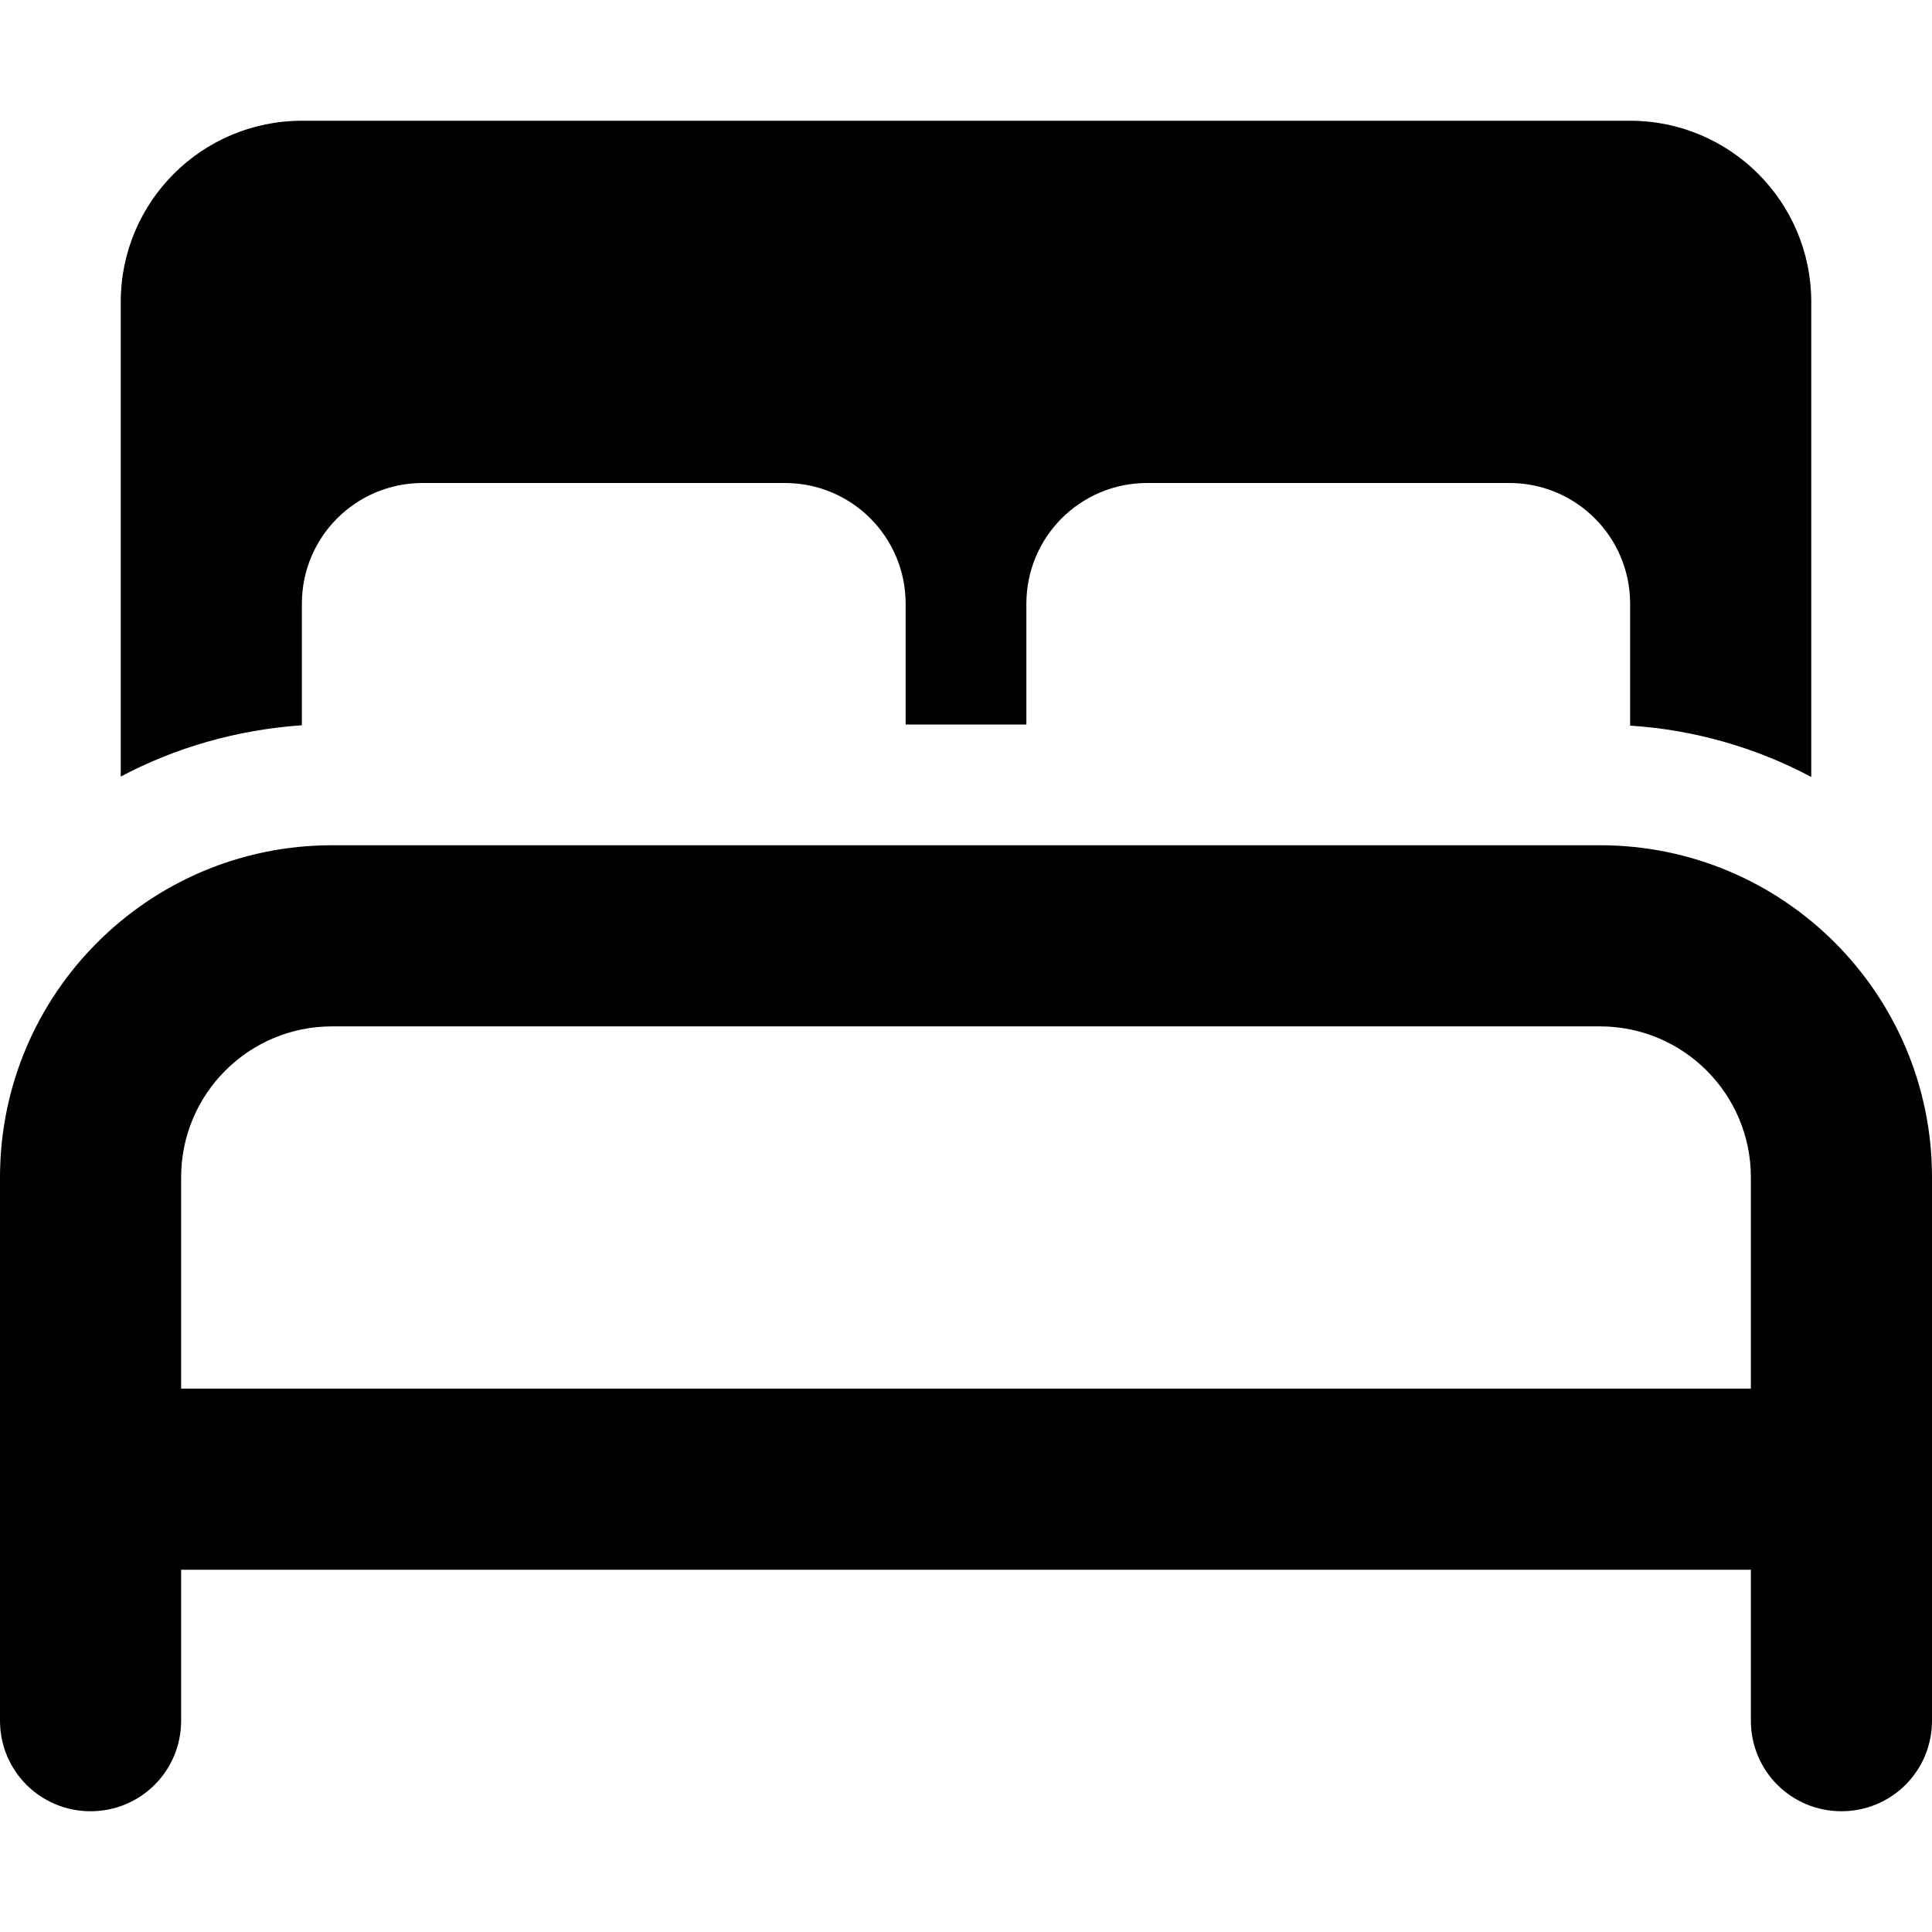
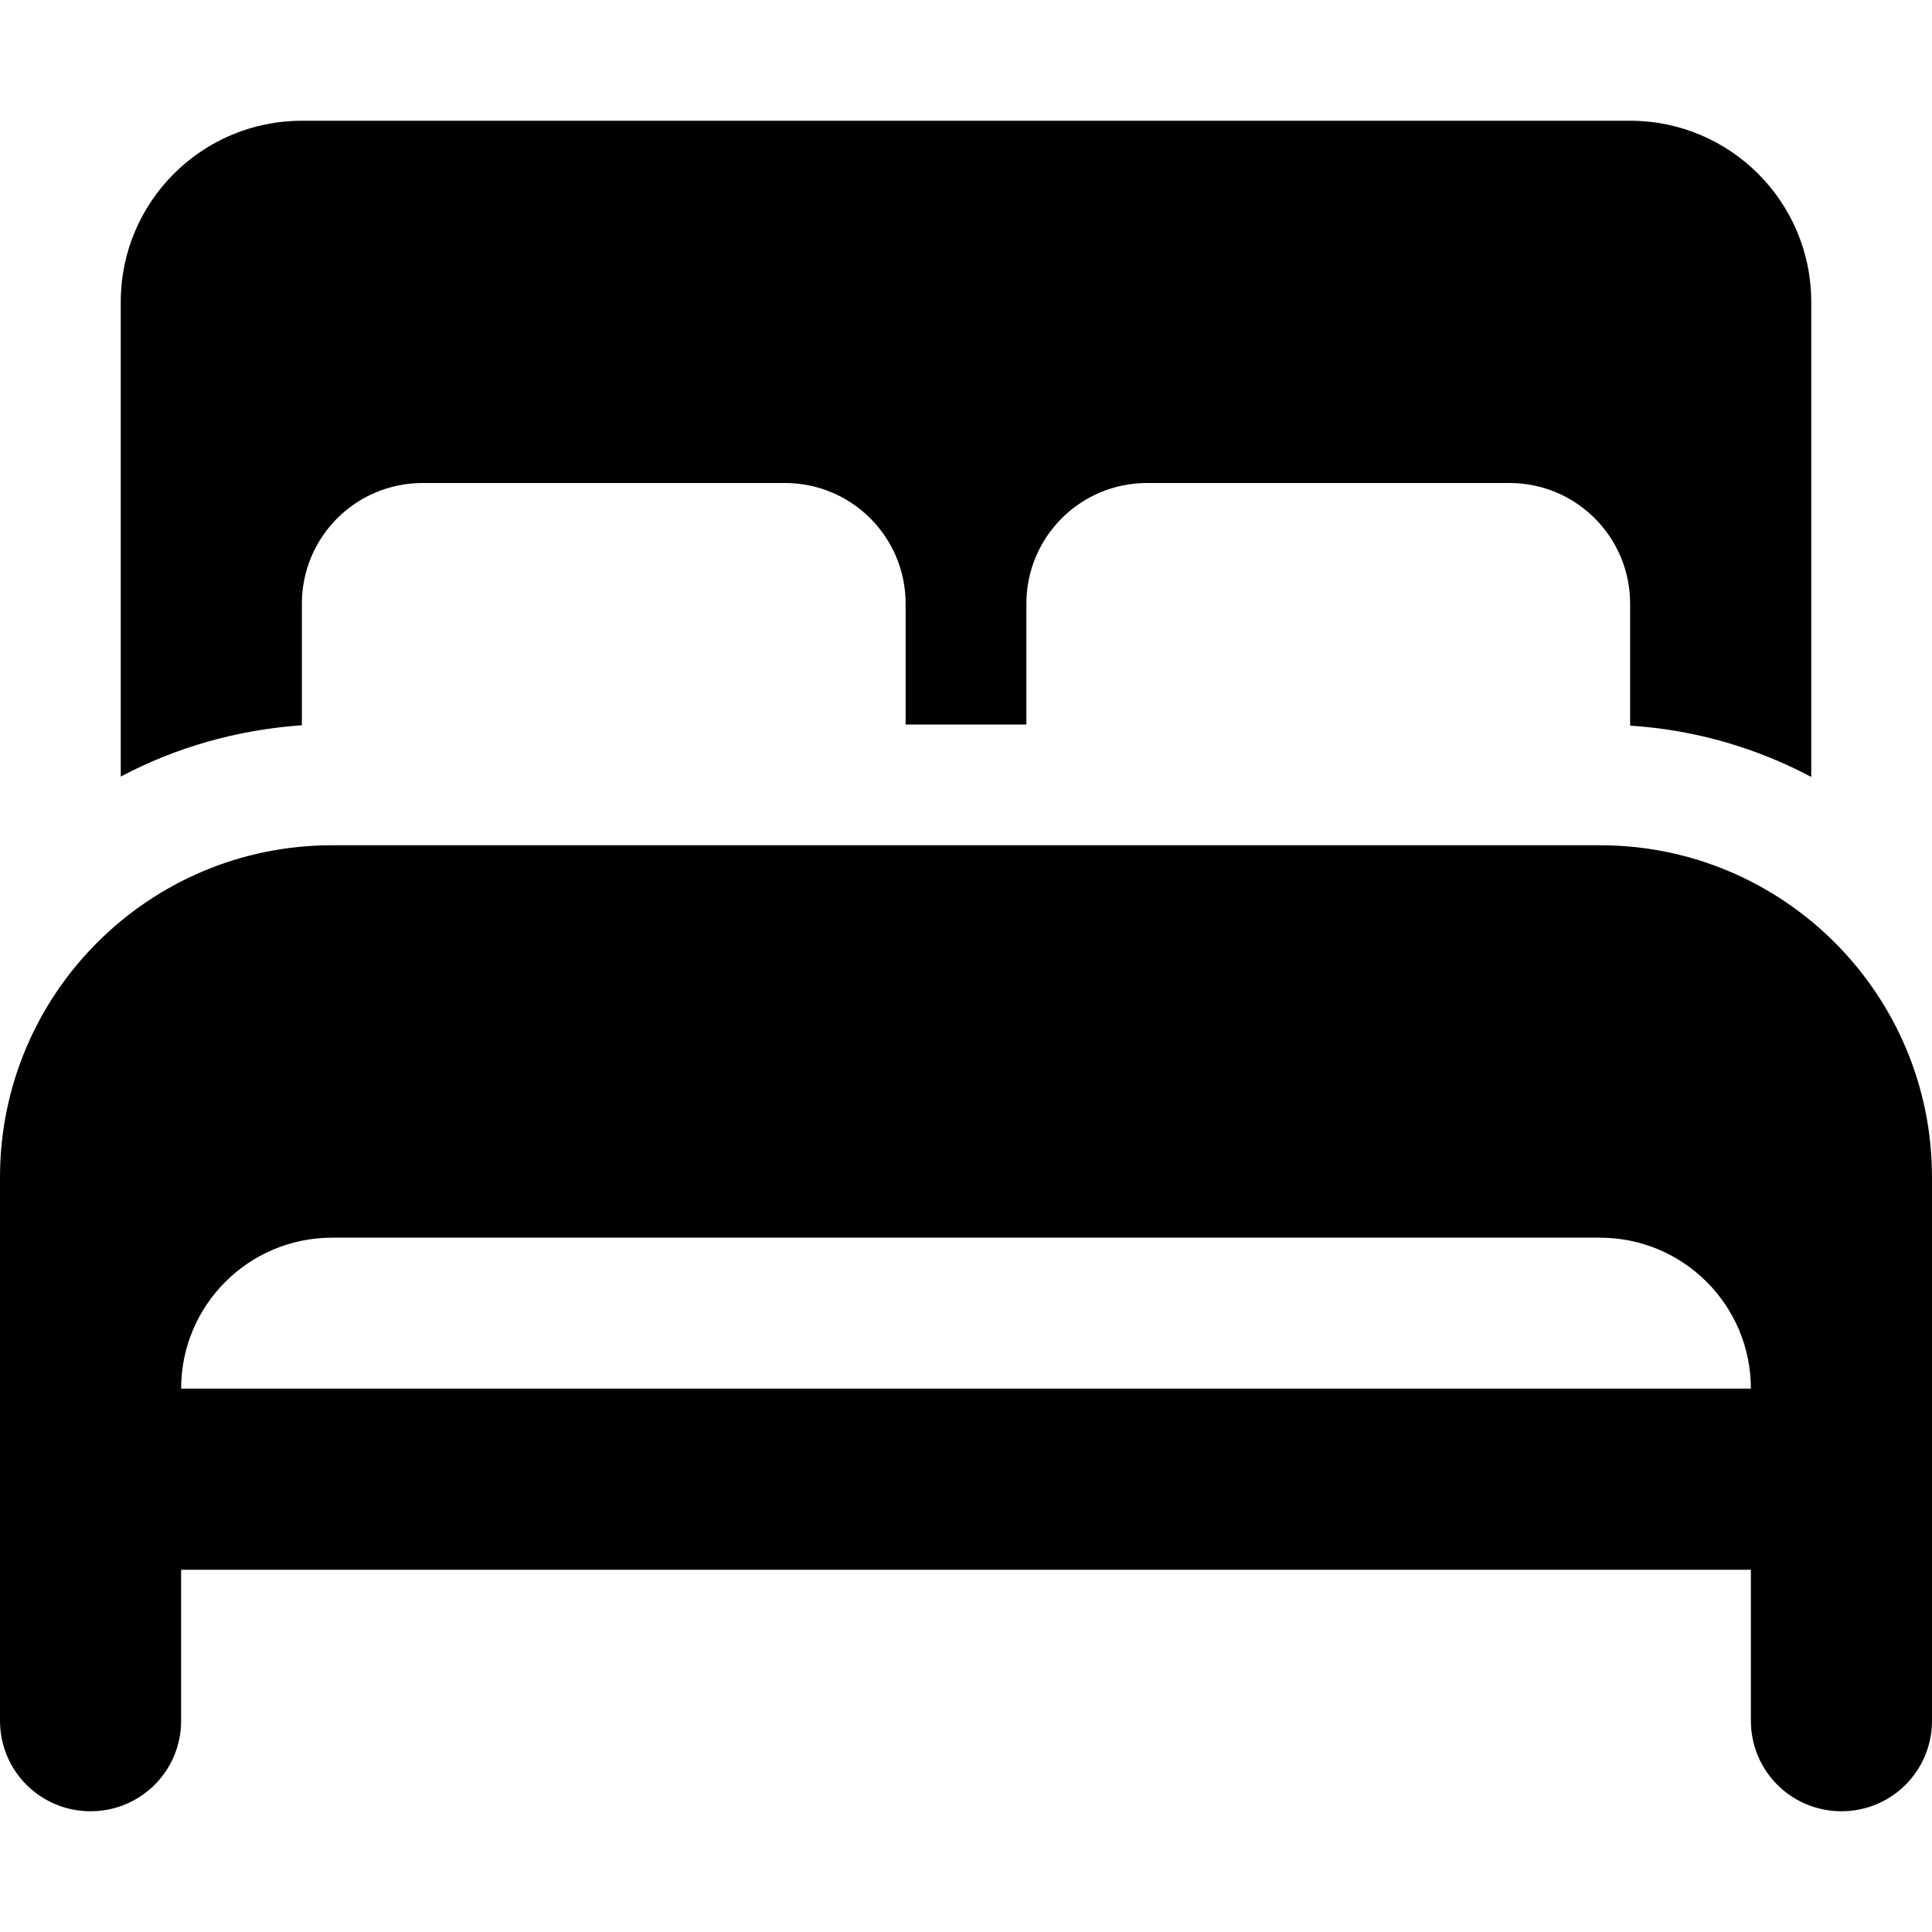
<svg xmlns="http://www.w3.org/2000/svg" viewBox="0 0 512 512">
-   <path d="M32 80V205.8c14.5-7.7 30.8-12.4 48-13.6l0-.3V160c0-17.7 14.3-32 32-32h96c17.7 0 32 14.3 32 32v32h32V160c0-17.7 14.3-32 32-32h96c17.7 0 32 14.3 32 32v32l0 .3c17.2 1.1 33.5 5.9 48 13.6V80c0-26.5-21.5-48-48-48H80C53.5 32 32 53.5 32 80zM88 224c-48.6 0-88 39.4-88 88v80 64c0 13.3 10.7 24 24 24s24-10.7 24-24V416H464v40c0 13.3 10.7 24 24 24s24-10.7 24-24V392 312c0-48.6-39.4-88-88-88H88zM464 368H48V312c0-22.1 17.9-40 40-40H424c22.1 0 40 17.9 40 40v56z" />
+   <path d="M32 80V205.8c14.5-7.7 30.8-12.4 48-13.6l0-.3V160c0-17.7 14.3-32 32-32h96c17.7 0 32 14.3 32 32v32h32V160c0-17.7 14.3-32 32-32h96c17.7 0 32 14.3 32 32v32l0 .3c17.2 1.1 33.5 5.9 48 13.6V80c0-26.5-21.5-48-48-48H80C53.5 32 32 53.5 32 80zM88 224c-48.6 0-88 39.4-88 88v80 64c0 13.3 10.7 24 24 24s24-10.7 24-24V416H464v40c0 13.3 10.7 24 24 24s24-10.7 24-24V392 312c0-48.6-39.4-88-88-88H88zM464 368H48c0-22.1 17.9-40 40-40H424c22.1 0 40 17.9 40 40v56z" />
</svg>